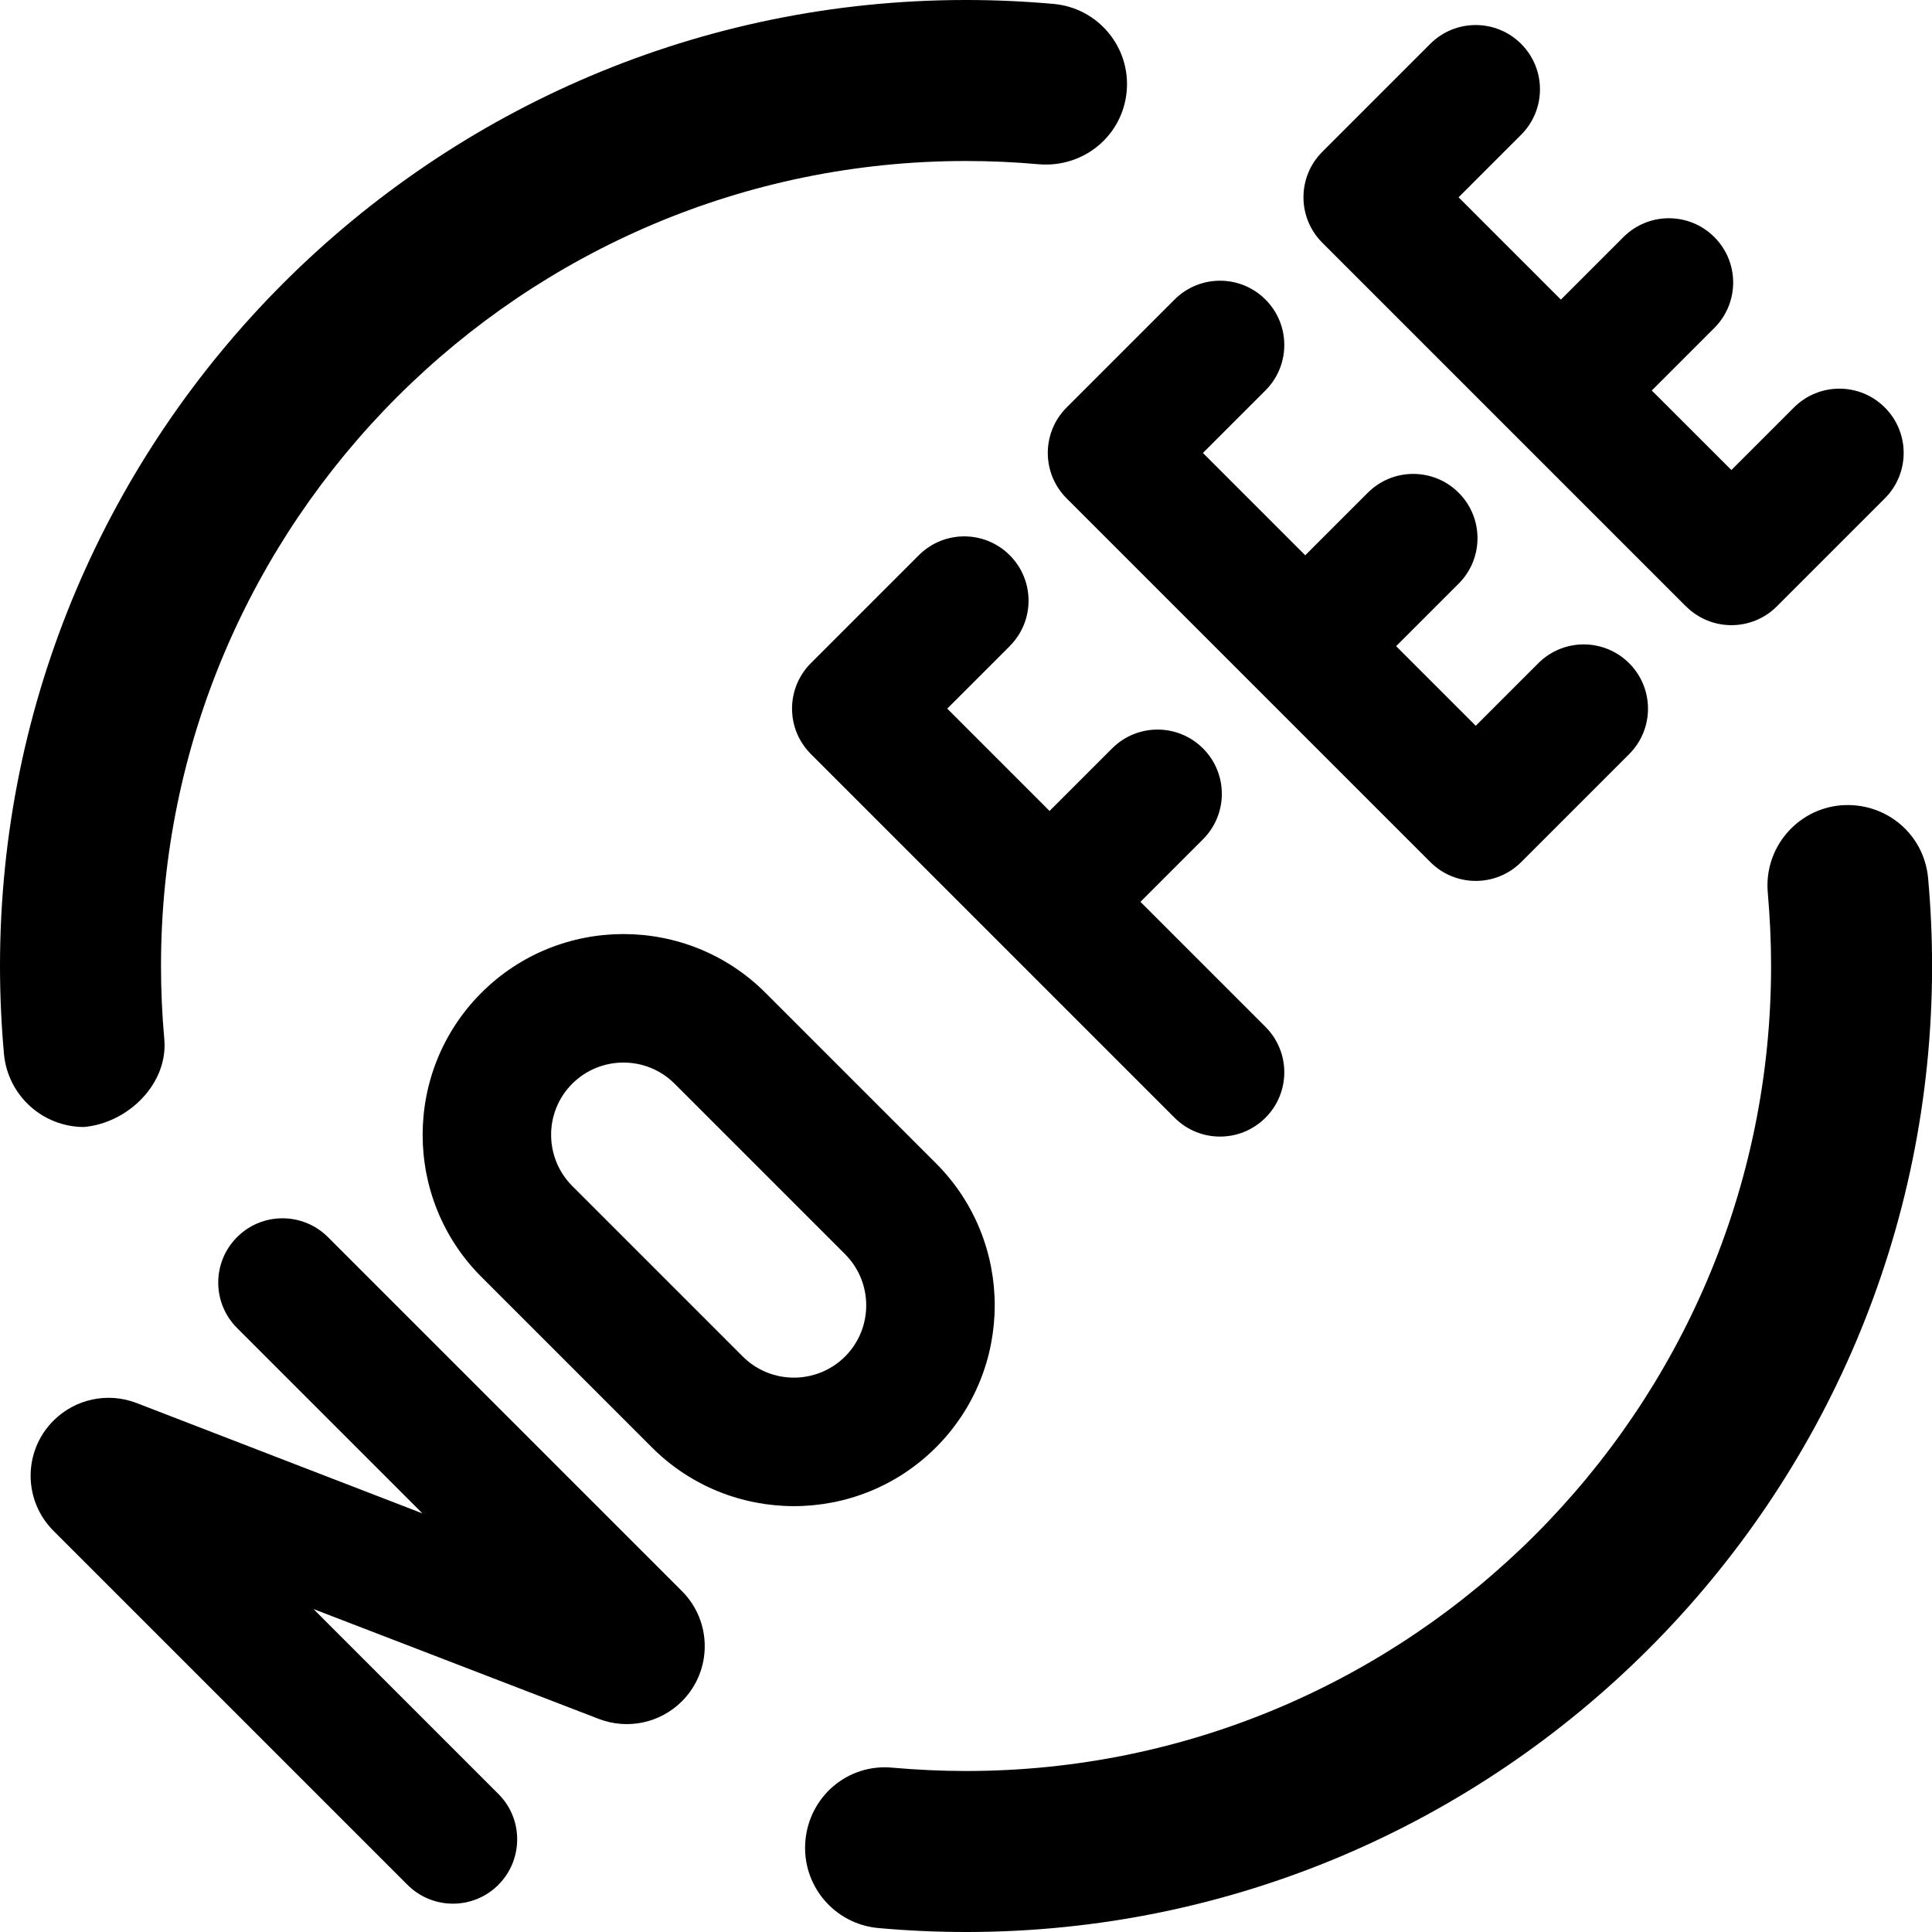
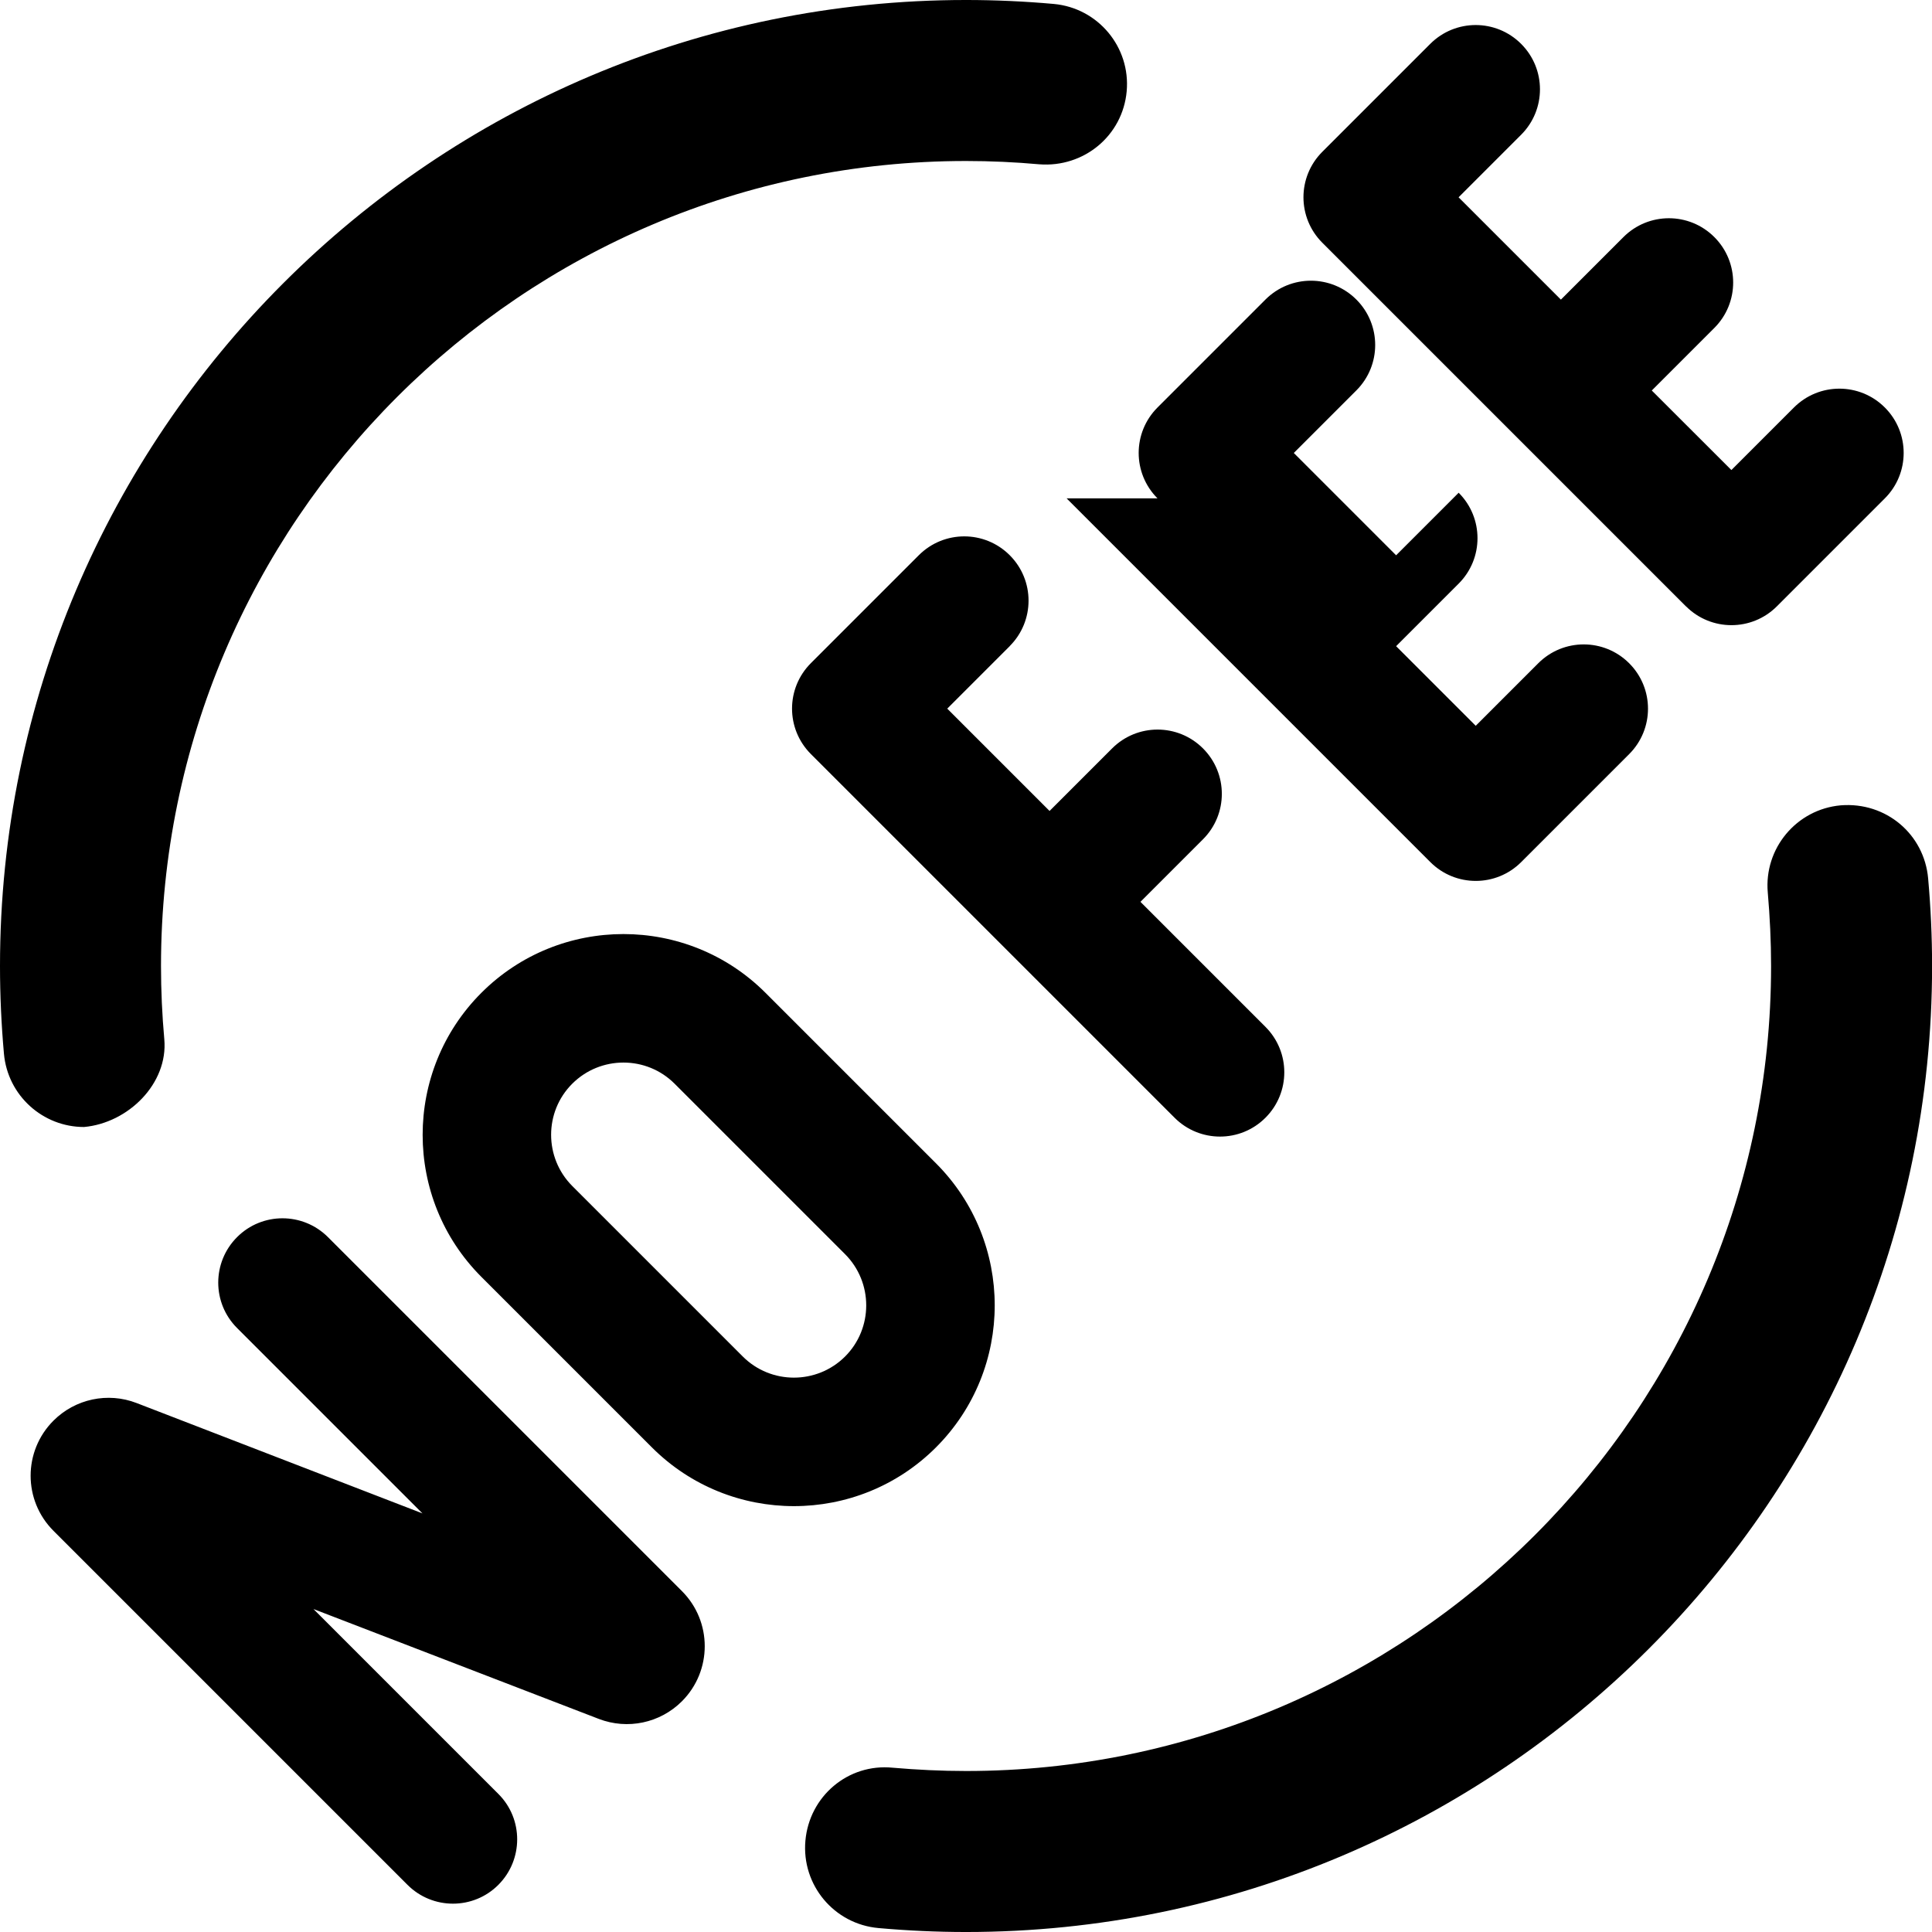
<svg xmlns="http://www.w3.org/2000/svg" id="Layer_1" data-name="Layer 1" viewBox="0 0 24 24">
-   <path d="m12.544,8.026l-.777.777,1.271,1.271.777-.777c.312-.312.817-.312,1.129,0,.312.312.312.817,0,1.129l-.777.777,1.553,1.553c.312.312.312.817,0,1.129-.312.312-.817.312-1.129,0l-4.518-4.518c-.312-.312-.312-.817,0-1.129l1.341-1.341c.312-.312.817-.312,1.129,0,.312.312.312.817,0,1.129Zm8.4-.494c.312.312.817.312,1.129,0l1.341-1.341c.312-.312.312-.817,0-1.129h0c-.312-.312-.817-.312-1.129,0l-.777.777-.989-.988.777-.777c.312-.312.312-.817,0-1.129h0c-.312-.312-.817-.312-1.129,0l-.777.777-1.271-1.271.777-.777c.312-.312.312-.817,0-1.129-.312-.312-.817-.312-1.129,0l-1.341,1.341c-.312.312-.312.817,0,1.129l4.518,4.518ZM2.041,12.91c-.027-.3-.041-.604-.041-.91C2,6.486,6.486,2,12,2c.307,0,.61.014.91.041.555.043,1.036-.356,1.086-.906s-.356-1.036-.906-1.086c-.359-.032-.723-.049-1.09-.049C5.383,0,0,5.383,0,12c0,.367.017.731.049,1.09.047.52.483.91.995.91.55-.05,1.046-.54.997-1.09Zm11.209-6.719l4.518,4.518c.312.312.817.312,1.129,0l1.341-1.341c.312-.312.312-.817,0-1.129-.312-.312-.817-.312-1.129,0l-.777.777-.989-.989.777-.777c.312-.312.312-.817,0-1.129h0c-.312-.312-.817-.312-1.129,0l-.777.777-1.271-1.271.777-.777c.312-.312.312-.817,0-1.129h0c-.312-.312-.817-.312-1.129,0l-1.341,1.341c-.312.312-.312.817,0,1.129Zm10.702,4.721c-.049-.549-.522-.952-1.085-.908-.55.049-.956.535-.907,1.084.026.301.041.604.041.912,0,5.514-4.486,10-10,10-.307,0-.611-.015-.912-.041-.556-.055-1.036.357-1.084.907-.049.551.357,1.036.908,1.085.358.032.722.049,1.088.049,6.617,0,12-5.383,12-12,0-.367-.017-.73-.049-1.088Zm-12.325,7.068c-.973.973-2.556.973-3.529,0l-2.118-2.118c-.973-.973-.973-2.556,0-3.529.973-.973,2.556-.973,3.529,0l2.118,2.118c.973.973.973,2.556,0,3.529Zm-1.129-2.4l-2.118-2.118c-.35-.35-.92-.35-1.271,0s-.35.92,0,1.271l2.118,2.118c.35.35.92.35,1.271,0,.35-.35.35-.92,0-1.271Zm-6.424-.212c-.312-.312-.818-.312-1.129,0-.312.312-.312.818,0,1.129l2.303,2.303-3.551-1.371c-.357-.138-.762-.052-1.033.219-.378.378-.378.99,0,1.368l4.398,4.398c.312.312.818.312,1.129,0s.312-.818,0-1.129l-2.297-2.297,3.545,1.365c.357.137.761.052,1.032-.219h0c.378-.378.378-.991,0-1.369l-4.398-4.398Z" />
+   <path d="m12.544,8.026l-.777.777,1.271,1.271.777-.777c.312-.312.817-.312,1.129,0,.312.312.312.817,0,1.129l-.777.777,1.553,1.553c.312.312.312.817,0,1.129-.312.312-.817.312-1.129,0l-4.518-4.518c-.312-.312-.312-.817,0-1.129l1.341-1.341c.312-.312.817-.312,1.129,0,.312.312.312.817,0,1.129Zm8.4-.494c.312.312.817.312,1.129,0l1.341-1.341c.312-.312.312-.817,0-1.129h0c-.312-.312-.817-.312-1.129,0l-.777.777-.989-.988.777-.777c.312-.312.312-.817,0-1.129h0c-.312-.312-.817-.312-1.129,0l-.777.777-1.271-1.271.777-.777c.312-.312.312-.817,0-1.129-.312-.312-.817-.312-1.129,0l-1.341,1.341c-.312.312-.312.817,0,1.129l4.518,4.518ZM2.041,12.91c-.027-.3-.041-.604-.041-.91C2,6.486,6.486,2,12,2c.307,0,.61.014.91.041.555.043,1.036-.356,1.086-.906s-.356-1.036-.906-1.086c-.359-.032-.723-.049-1.09-.049C5.383,0,0,5.383,0,12c0,.367.017.731.049,1.09.047.52.483.91.995.91.55-.05,1.046-.54.997-1.09Zm11.209-6.719l4.518,4.518c.312.312.817.312,1.129,0l1.341-1.341c.312-.312.312-.817,0-1.129-.312-.312-.817-.312-1.129,0l-.777.777-.989-.989.777-.777c.312-.312.312-.817,0-1.129h0l-.777.777-1.271-1.271.777-.777c.312-.312.312-.817,0-1.129h0c-.312-.312-.817-.312-1.129,0l-1.341,1.341c-.312.312-.312.817,0,1.129Zm10.702,4.721c-.049-.549-.522-.952-1.085-.908-.55.049-.956.535-.907,1.084.026.301.041.604.041.912,0,5.514-4.486,10-10,10-.307,0-.611-.015-.912-.041-.556-.055-1.036.357-1.084.907-.049.551.357,1.036.908,1.085.358.032.722.049,1.088.049,6.617,0,12-5.383,12-12,0-.367-.017-.73-.049-1.088Zm-12.325,7.068c-.973.973-2.556.973-3.529,0l-2.118-2.118c-.973-.973-.973-2.556,0-3.529.973-.973,2.556-.973,3.529,0l2.118,2.118c.973.973.973,2.556,0,3.529Zm-1.129-2.4l-2.118-2.118c-.35-.35-.92-.35-1.271,0s-.35.92,0,1.271l2.118,2.118c.35.35.92.35,1.271,0,.35-.35.35-.92,0-1.271Zm-6.424-.212c-.312-.312-.818-.312-1.129,0-.312.312-.312.818,0,1.129l2.303,2.303-3.551-1.371c-.357-.138-.762-.052-1.033.219-.378.378-.378.99,0,1.368l4.398,4.398c.312.312.818.312,1.129,0s.312-.818,0-1.129l-2.297-2.297,3.545,1.365c.357.137.761.052,1.032-.219h0c.378-.378.378-.991,0-1.369l-4.398-4.398Z" />
</svg>